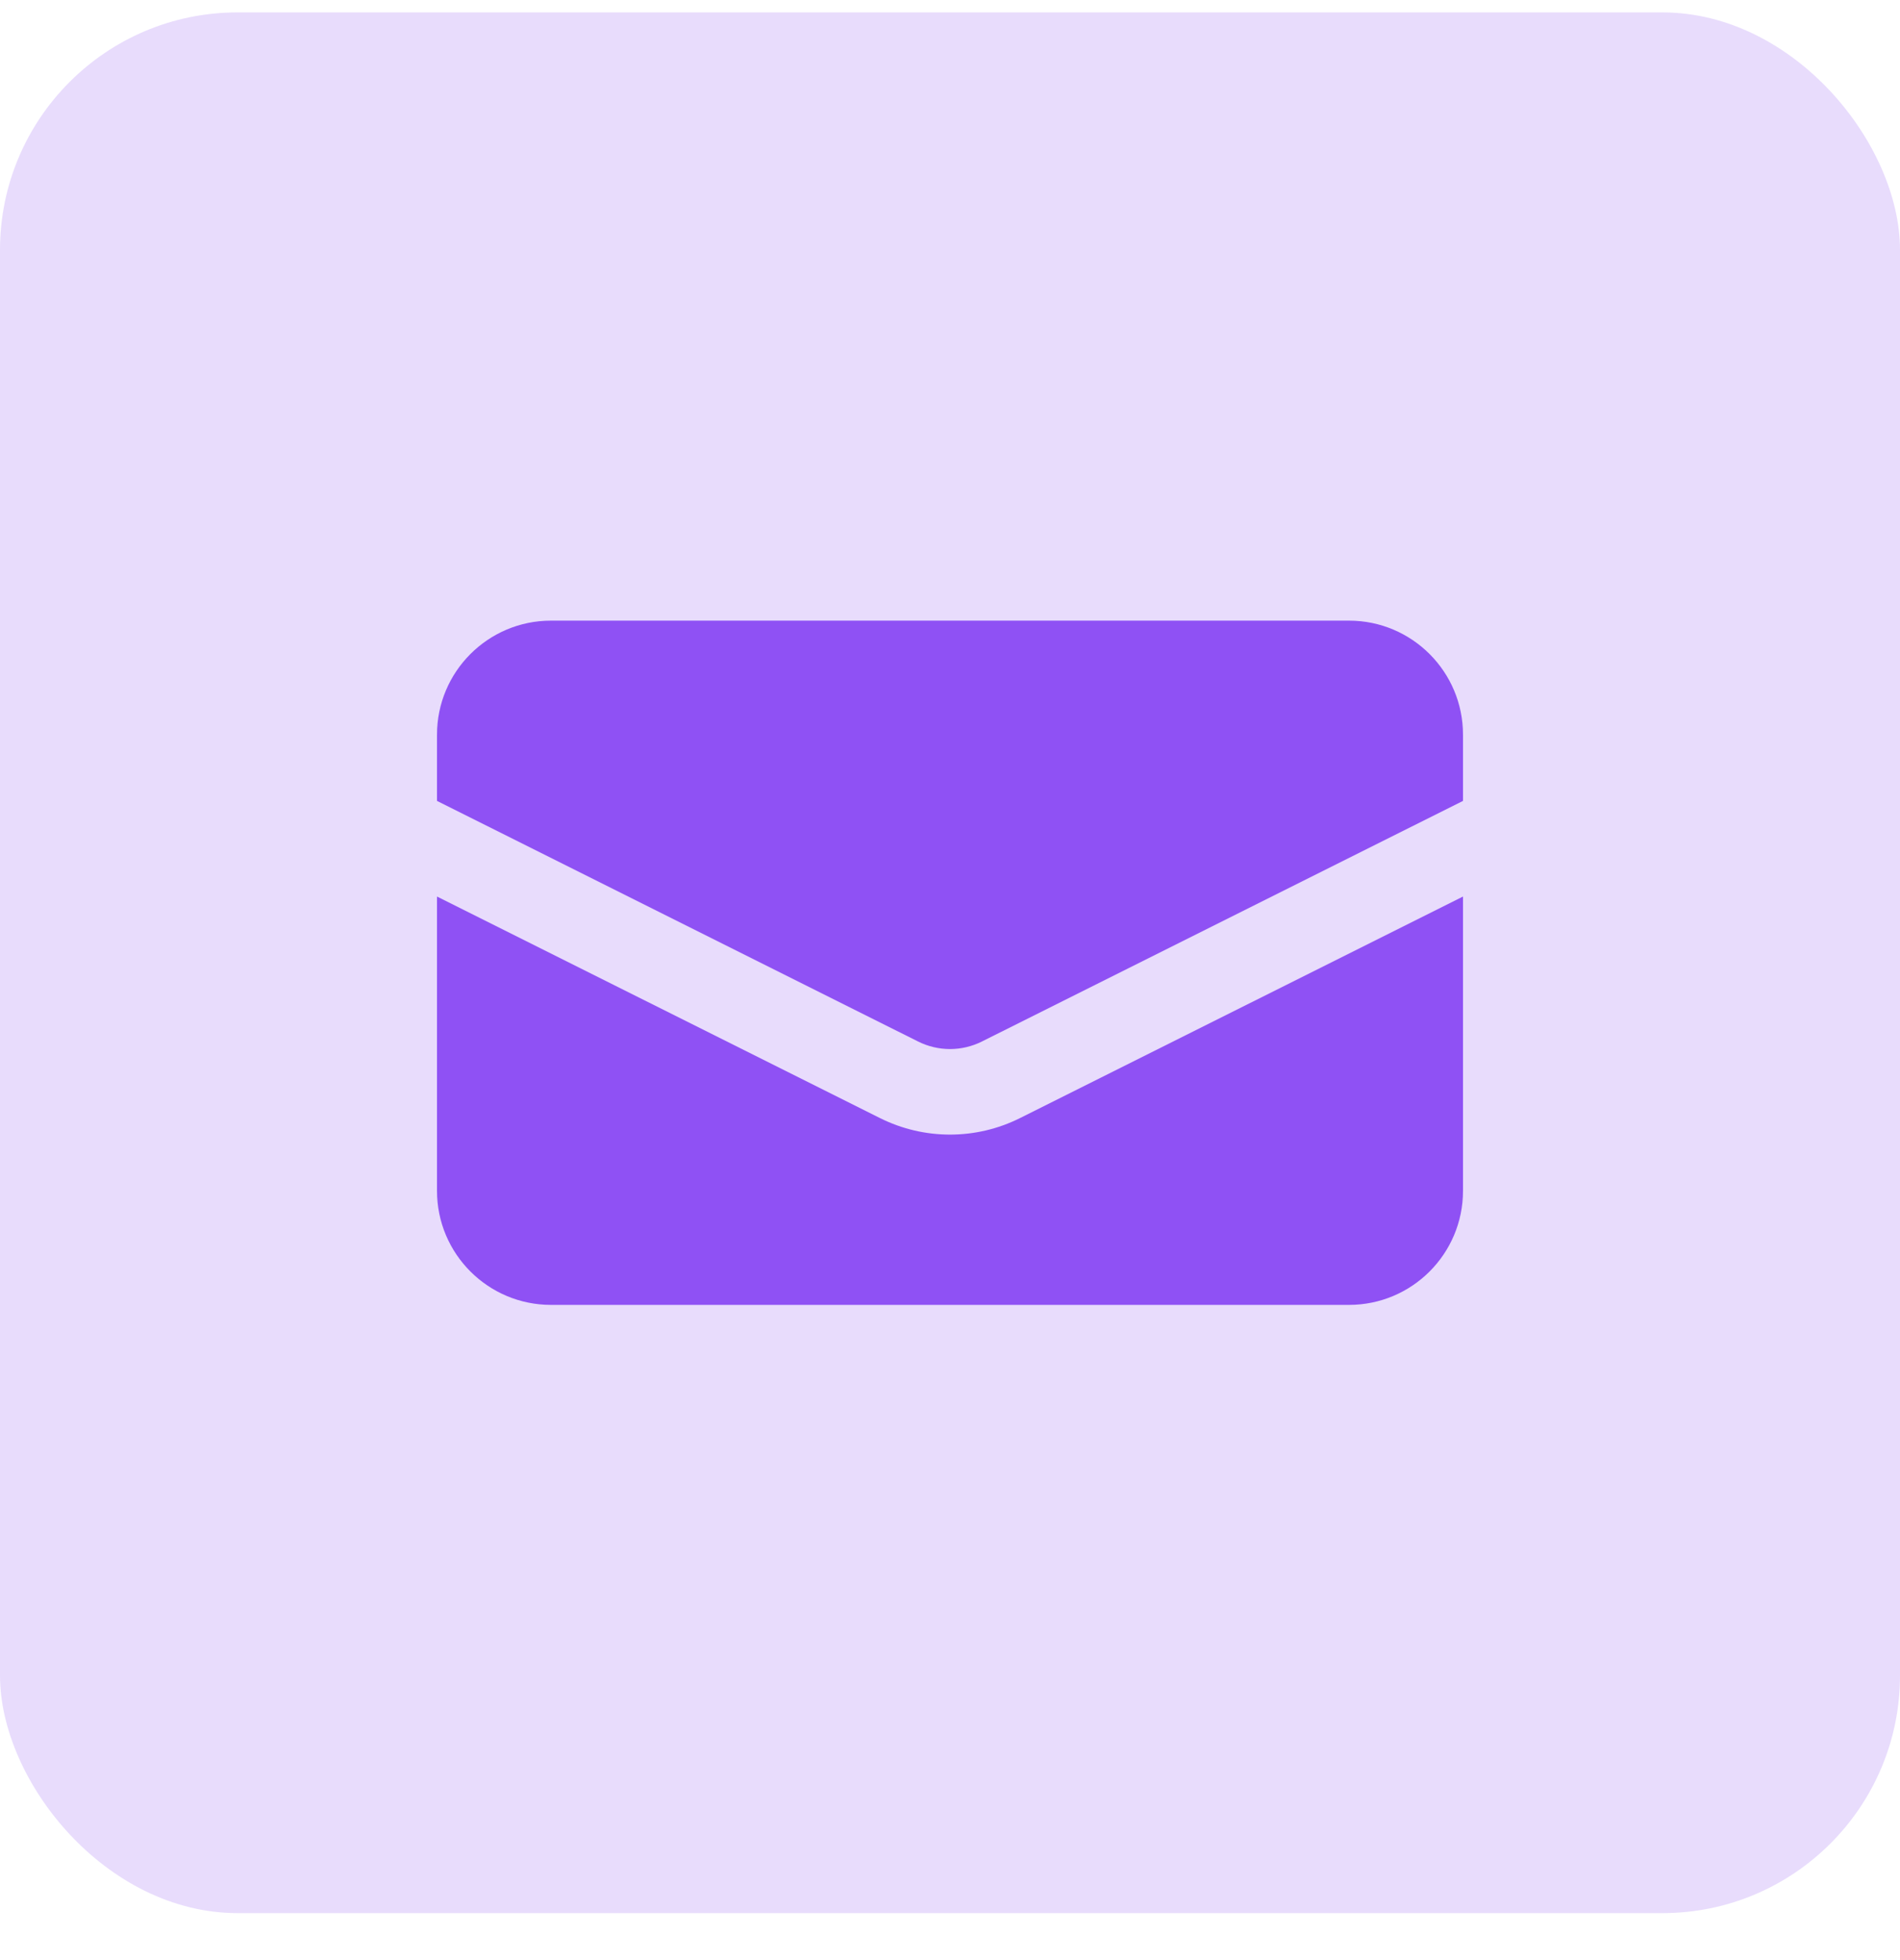
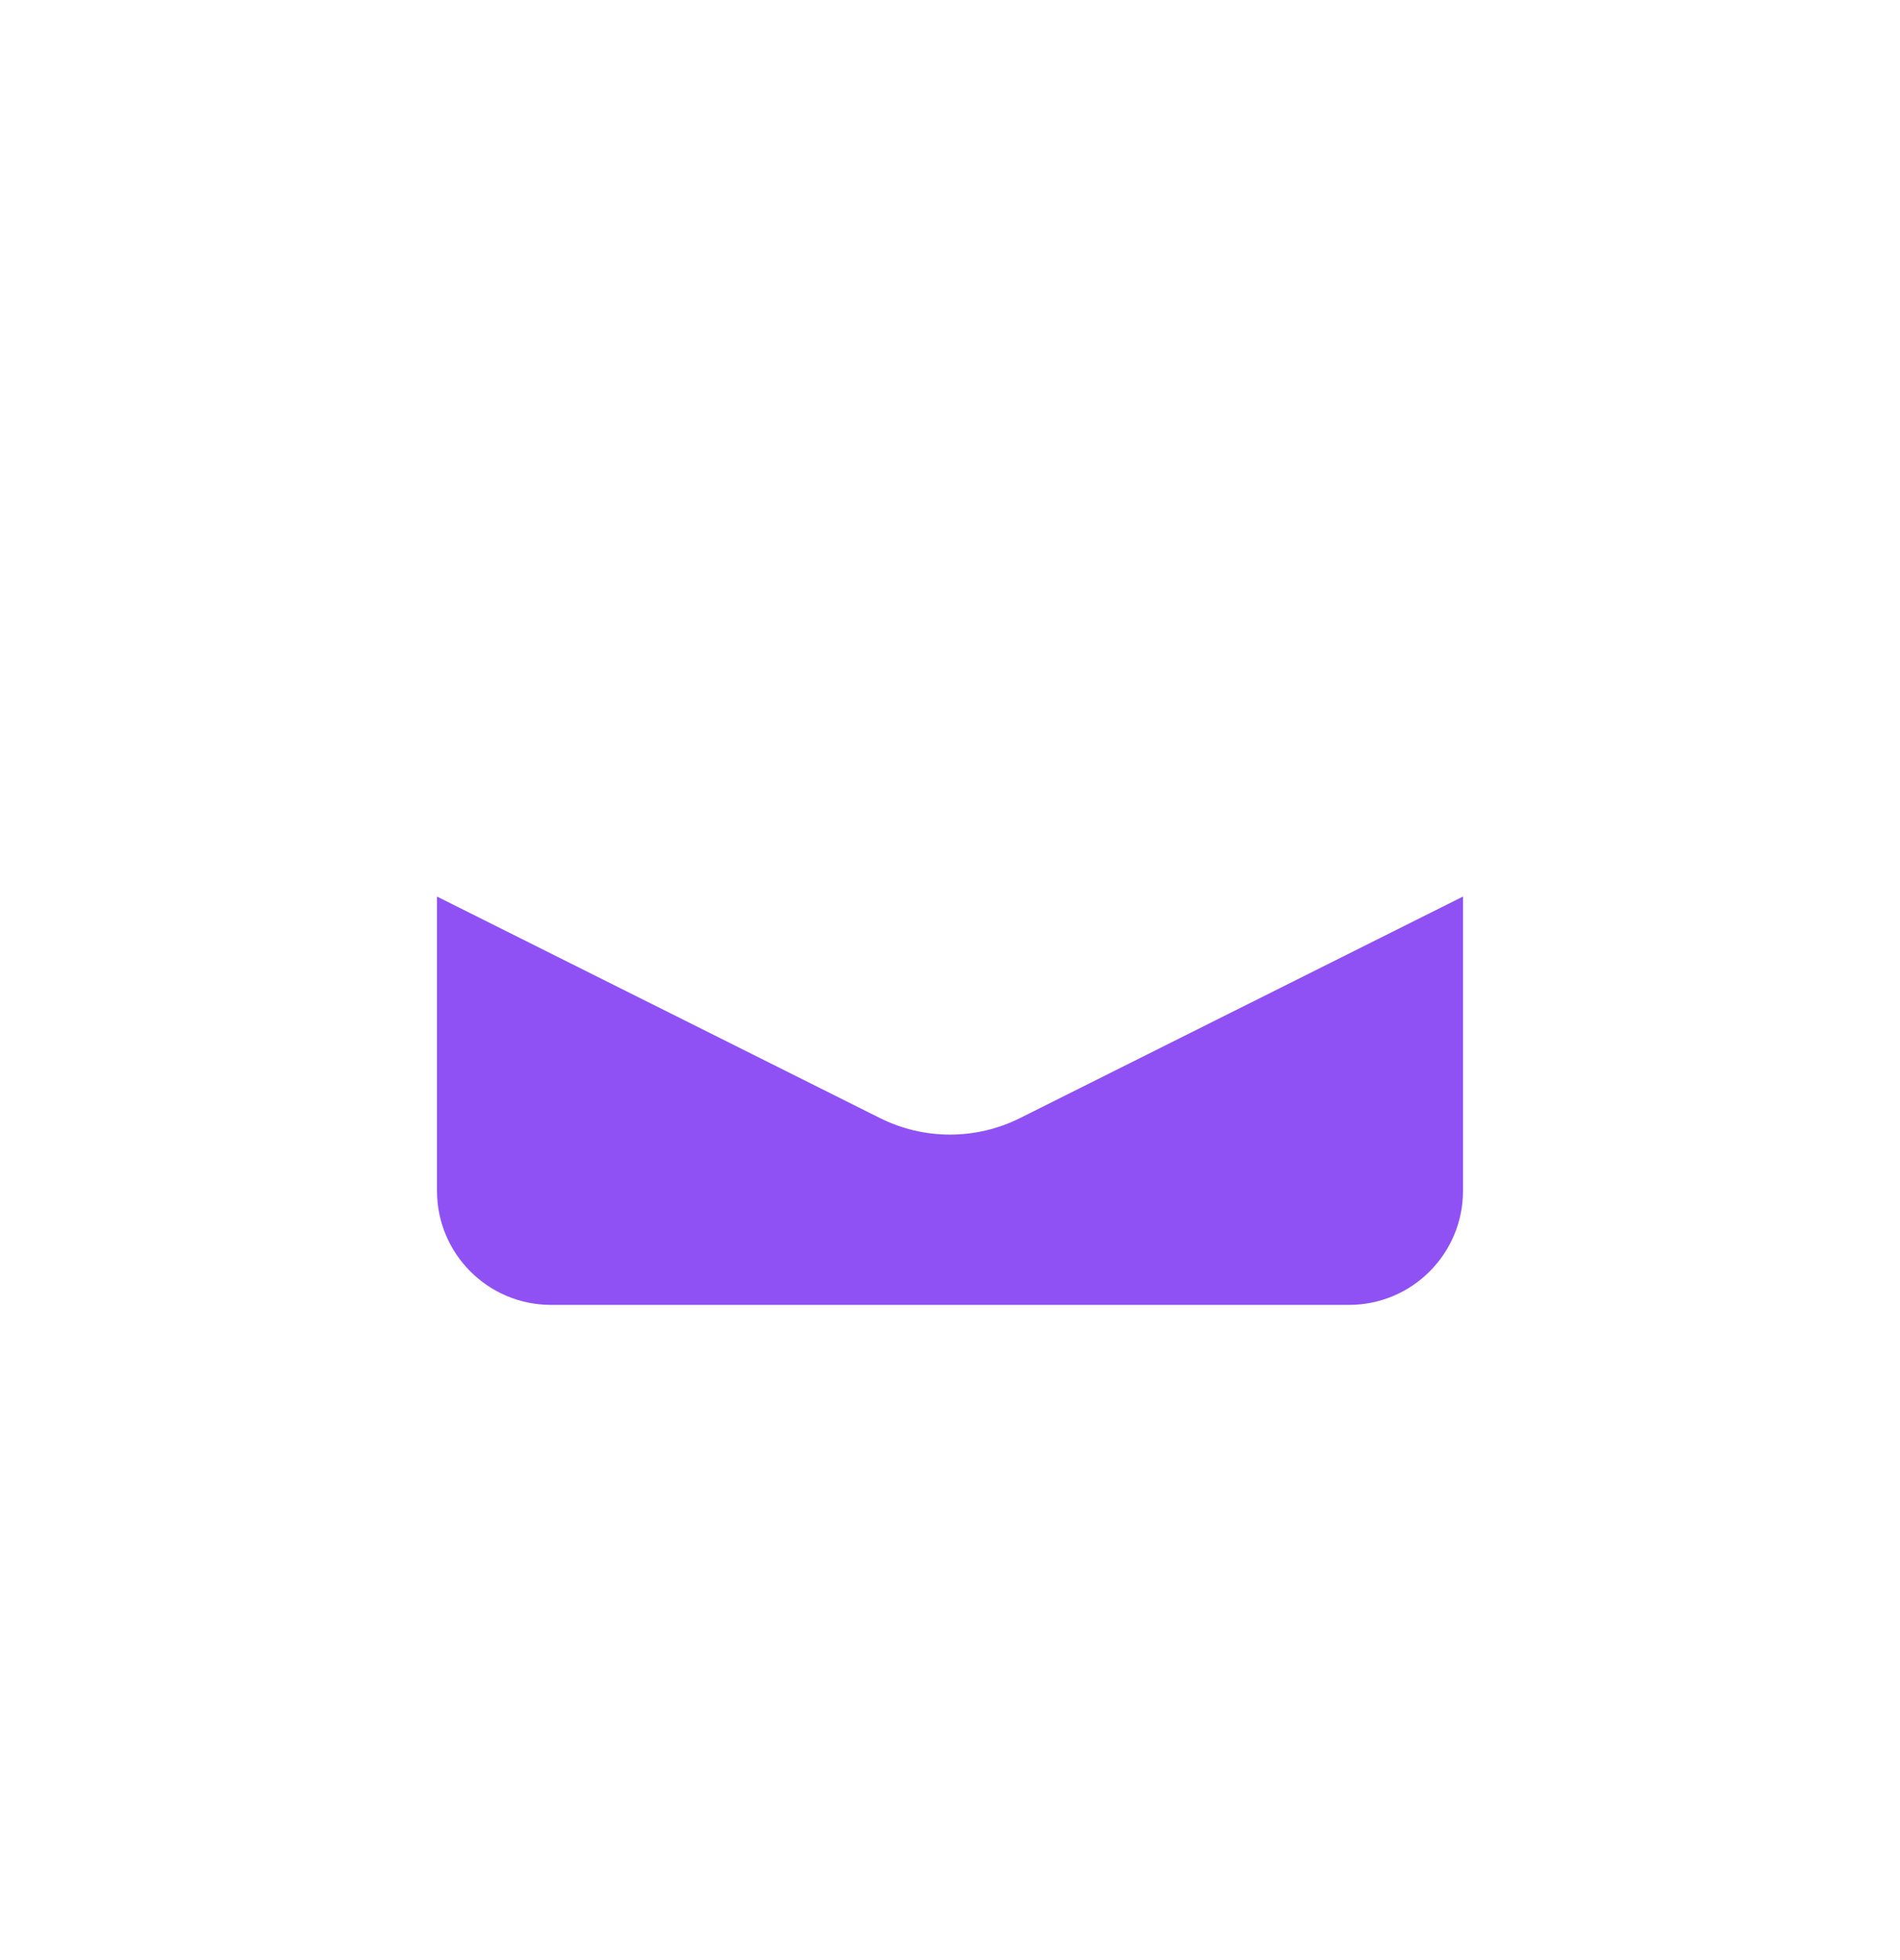
<svg xmlns="http://www.w3.org/2000/svg" width="32" height="33" viewBox="0 0 32 33" fill="none">
-   <rect y="0.209" width="32" height="32" rx="4" fill="#8F51F4" fill-opacity="0.2" />
-   <path d="M9.28 10.449C8.22 10.449 7.36 11.309 7.36 12.369V13.484L15.463 17.535C15.801 17.704 16.199 17.704 16.537 17.535L24.64 13.484V12.369C24.64 11.309 23.78 10.449 22.72 10.449H9.28Z" fill="#8F51F4" />
  <path d="M24.64 15.094L17.181 18.823C16.438 19.195 15.563 19.195 14.819 18.823L7.36 15.094V20.049C7.36 21.109 8.22 21.969 9.28 21.969H22.72C23.78 21.969 24.64 21.109 24.64 20.049V15.094Z" fill="#8F51F4" />
</svg>